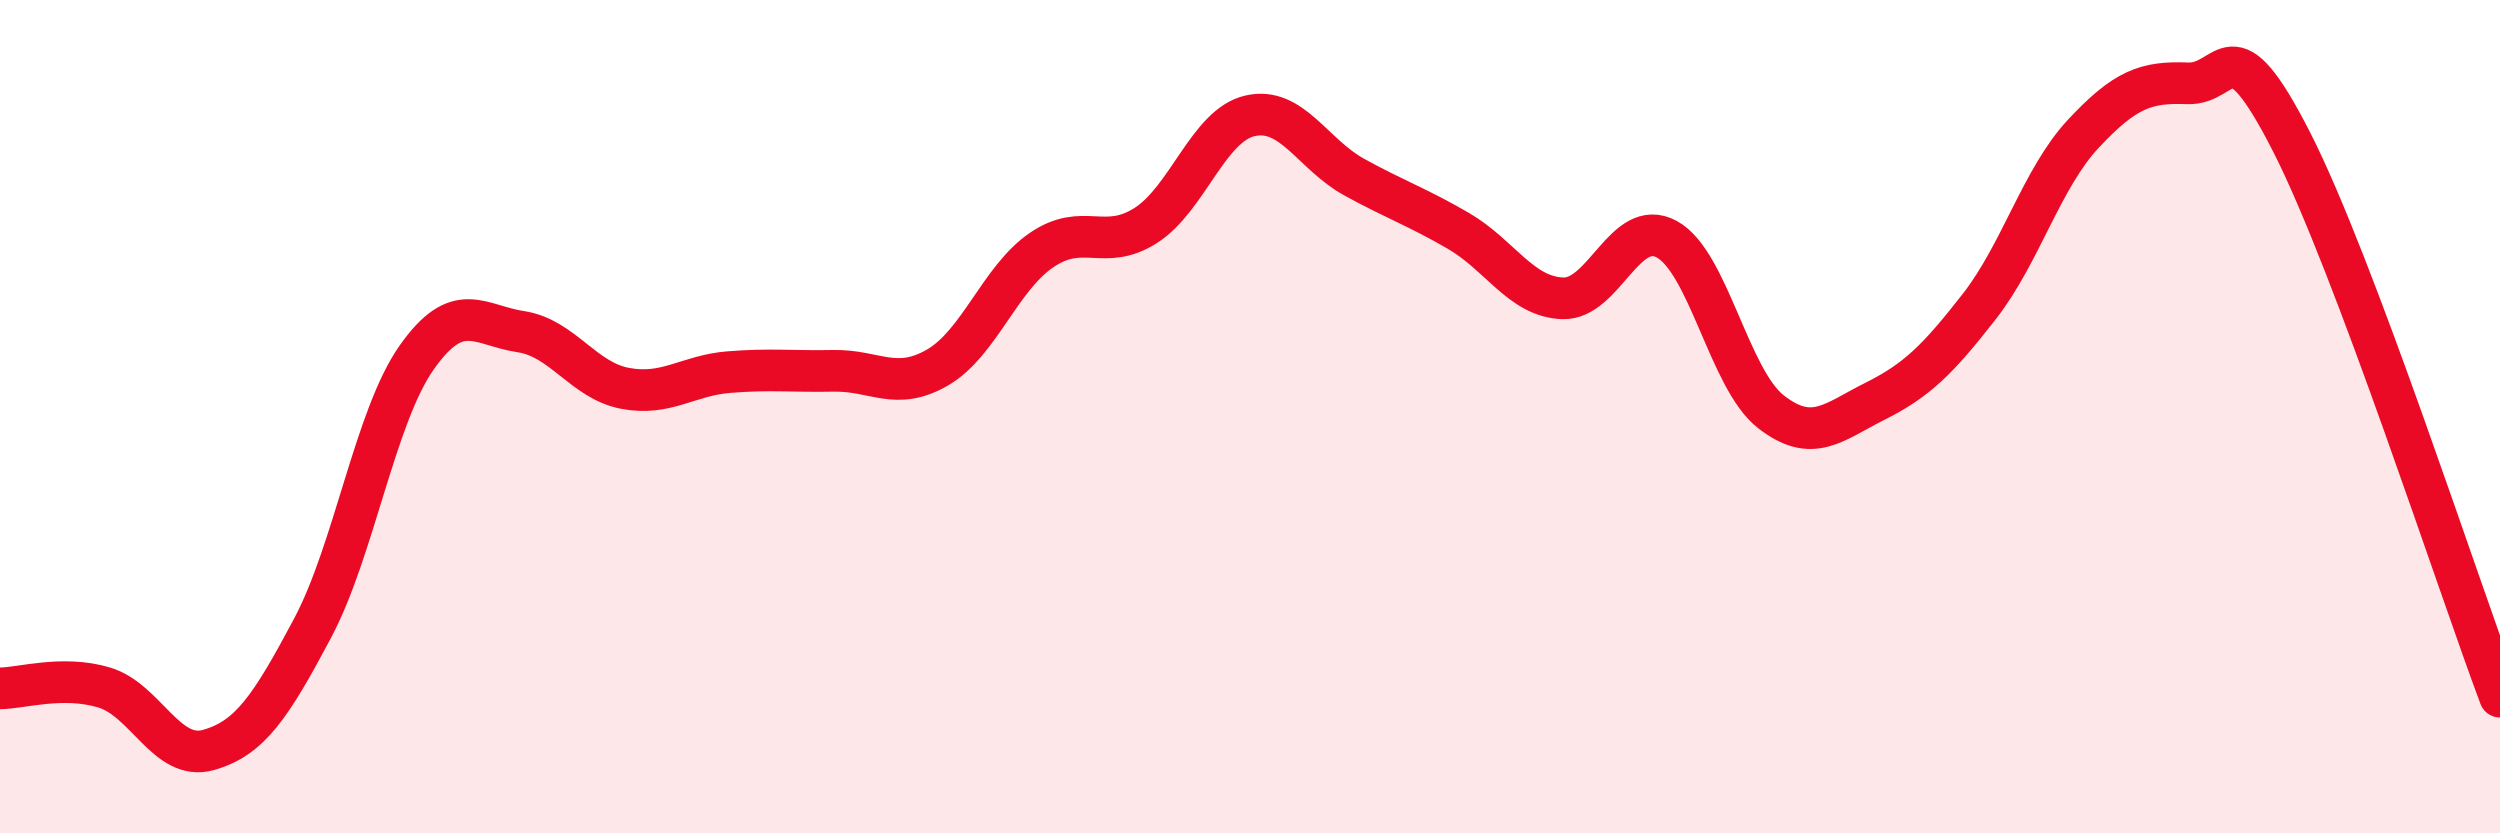
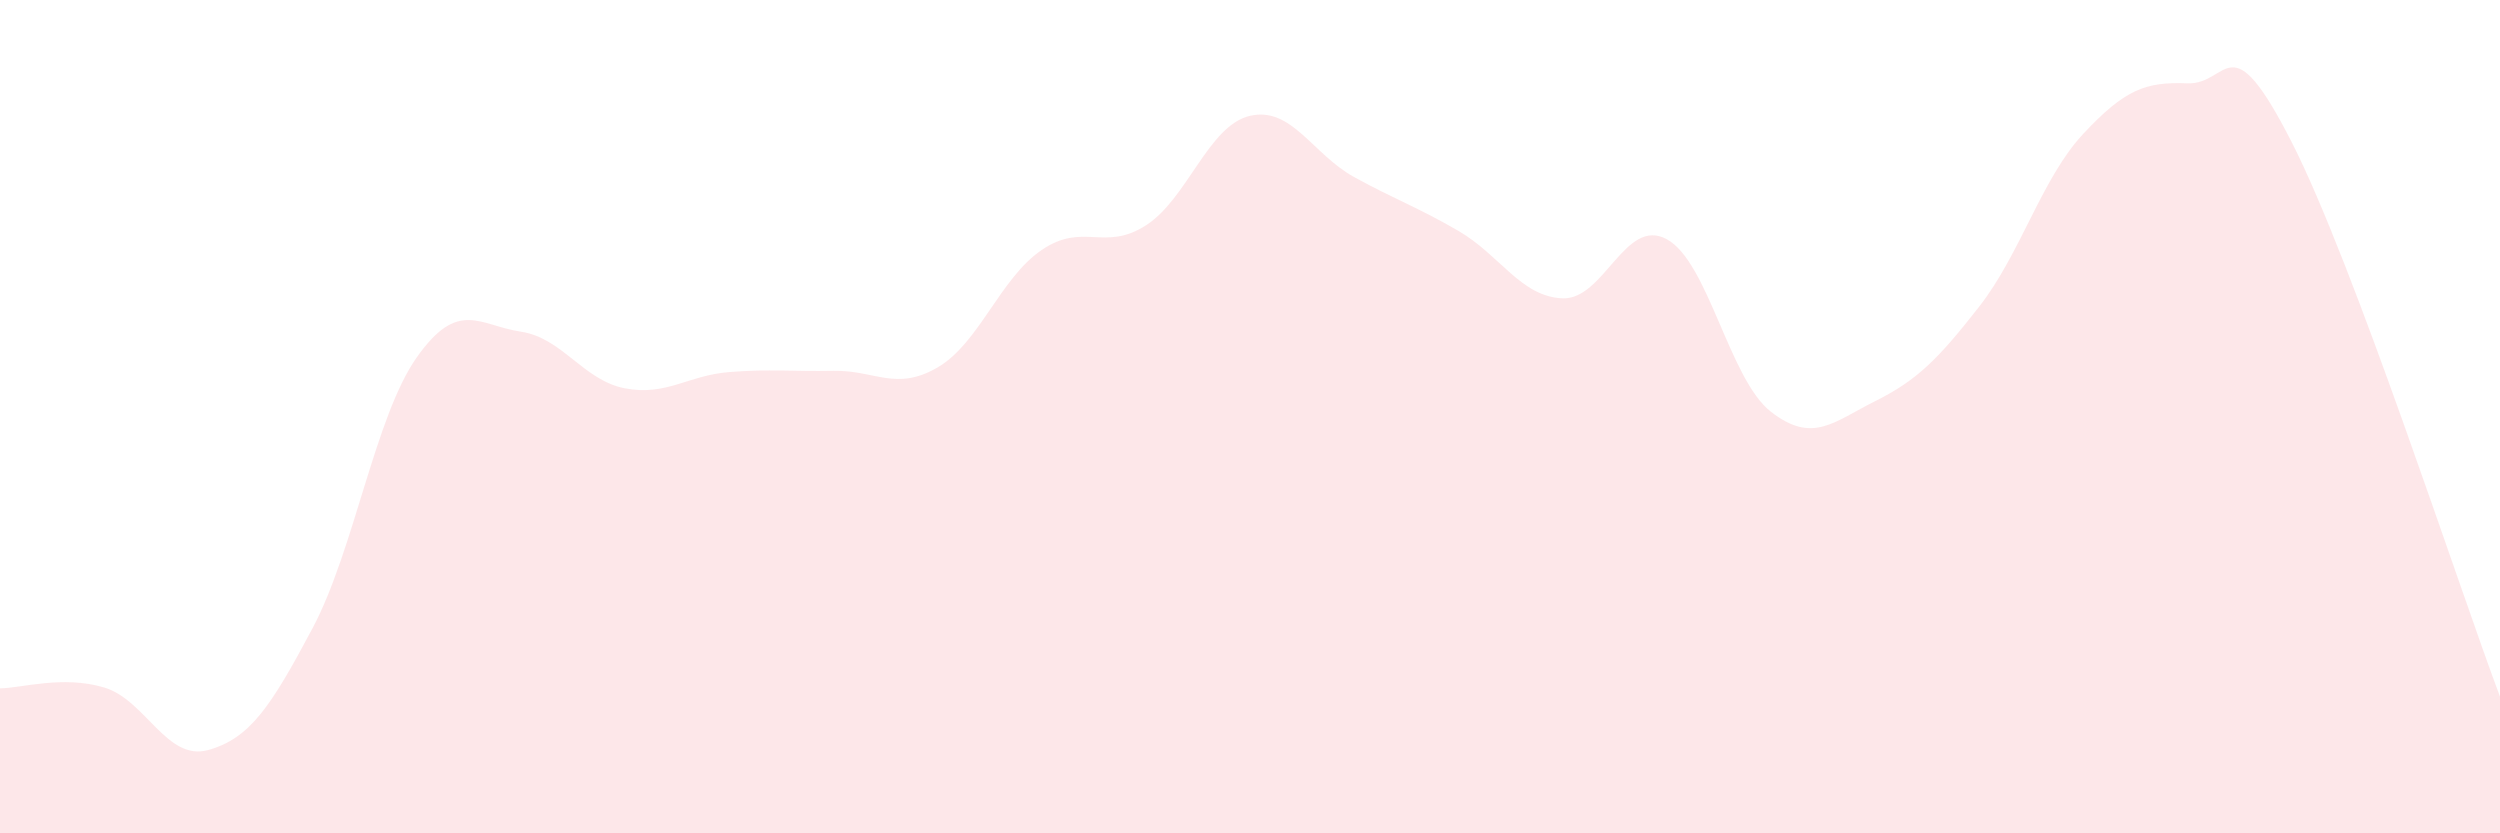
<svg xmlns="http://www.w3.org/2000/svg" width="60" height="20" viewBox="0 0 60 20">
  <path d="M 0,16.52 C 0.5,16.52 1.5,16.2 2.5,16.5 C 3.5,16.8 4,18.28 5,18 C 6,17.72 6.5,16.96 7.5,15.08 C 8.5,13.2 9,10 10,8.58 C 11,7.16 11.5,7.81 12.5,7.96 C 13.5,8.11 14,9.13 15,9.32 C 16,9.51 16.5,9.01 17.5,8.93 C 18.5,8.85 19,8.92 20,8.9 C 21,8.88 21.5,9.4 22.5,8.82 C 23.5,8.24 24,6.68 25,6 C 26,5.32 26.5,6.05 27.5,5.41 C 28.5,4.77 29,3.01 30,2.78 C 31,2.55 31.5,3.7 32.5,4.25 C 33.5,4.8 34,4.96 35,5.54 C 36,6.12 36.5,7.12 37.5,7.16 C 38.5,7.2 39,5.2 40,5.74 C 41,6.28 41.5,9.1 42.5,9.88 C 43.5,10.66 44,10.13 45,9.63 C 46,9.13 46.5,8.64 47.5,7.36 C 48.5,6.08 49,4.28 50,3.21 C 51,2.14 51.5,1.96 52.5,2 C 53.5,2.04 53.5,0.47 55,3.41 C 56.5,6.35 59,14.06 60,16.72L60 20L0 20Z" fill="#EB0A25" opacity="0.1" stroke-linecap="round" stroke-linejoin="round" />
-   <path d="M 0,16.52 C 0.5,16.52 1.5,16.2 2.5,16.5 C 3.5,16.8 4,18.28 5,18 C 6,17.72 6.5,16.96 7.5,15.08 C 8.5,13.2 9,10 10,8.58 C 11,7.16 11.5,7.81 12.5,7.96 C 13.5,8.11 14,9.13 15,9.32 C 16,9.51 16.5,9.01 17.5,8.93 C 18.5,8.85 19,8.92 20,8.9 C 21,8.88 21.5,9.4 22.5,8.82 C 23.5,8.24 24,6.68 25,6 C 26,5.32 26.5,6.05 27.5,5.41 C 28.5,4.77 29,3.01 30,2.78 C 31,2.55 31.5,3.7 32.5,4.25 C 33.5,4.8 34,4.96 35,5.54 C 36,6.12 36.5,7.12 37.5,7.16 C 38.5,7.2 39,5.2 40,5.74 C 41,6.28 41.5,9.1 42.5,9.88 C 43.5,10.66 44,10.13 45,9.63 C 46,9.13 46.5,8.64 47.5,7.36 C 48.5,6.08 49,4.28 50,3.21 C 51,2.14 51.5,1.96 52.5,2 C 53.5,2.04 53.5,0.47 55,3.41 C 56.5,6.35 59,14.06 60,16.72" stroke="#EB0A25" stroke-width="1" fill="none" stroke-linecap="round" stroke-linejoin="round" />
</svg>